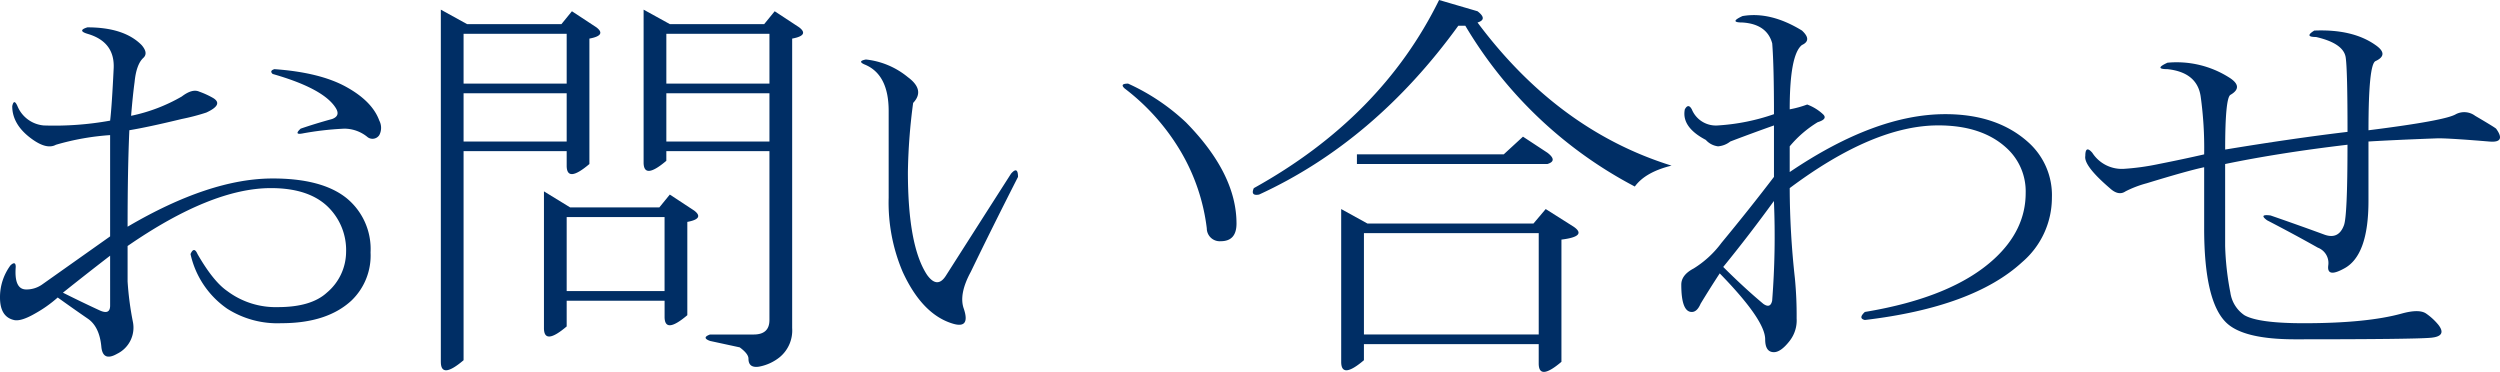
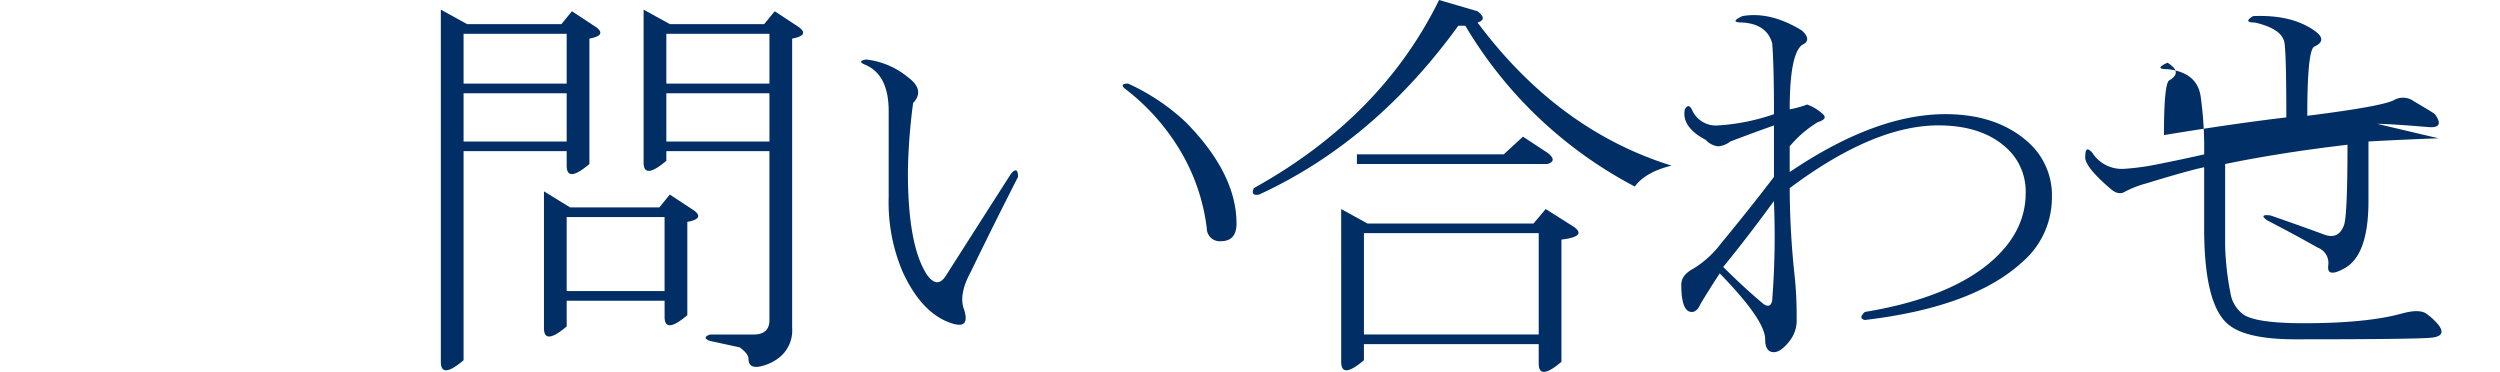
<svg xmlns="http://www.w3.org/2000/svg" id="Group_458" data-name="Group 458" width="409.776" height="60.956" viewBox="0 0 409.776 60.956">
  <defs>
    <clipPath id="clip-path">
      <rect id="Rectangle_283" data-name="Rectangle 283" width="409.776" height="60.956" transform="translate(0 0)" fill="none" />
    </clipPath>
  </defs>
  <g id="Group_457" data-name="Group 457" clip-path="url(#clip-path)">
-     <path id="Path_38484" data-name="Path 38484" d="M18.05,38.746v-16.6a41.428,41.428,0,0,0-8.882,1.582q-1.437.791-3.724-.791Q2.006,20.559,2.006,17.4q.282-1.314.859,0a5.14,5.14,0,0,0,4.3,3.163,51.256,51.256,0,0,0,10.887-.79q.282-2.373.573-8.435.282-4.479-4.3-5.8-1.719-.525,0-1.055,6.017,0,8.882,2.9c.761.882.86,1.581.286,2.108q-1.147,1.057-1.432,3.954-.29,2.115-.573,5.536A27.73,27.73,0,0,0,29.8,15.814q1.719-1.314,2.865-.791a13.712,13.712,0,0,1,2.292,1.055q1.719,1.058-1.146,2.373A34.693,34.693,0,0,1,29.8,19.5q-5.447,1.323-8.6,1.845-.288,6.591-.286,15.815,13.462-7.907,23.78-7.907,8.018,0,12.033,3.162a10.761,10.761,0,0,1,4.011,8.963,10.217,10.217,0,0,1-3.151,7.907q-4.016,3.694-11.46,3.69a15.31,15.31,0,0,1-8.882-2.373,14.742,14.742,0,0,1-6.017-8.961q.572-1.315,1.146,0,2.579,4.487,4.871,6.063a13.24,13.24,0,0,0,8.308,2.635q5.439,0,8.022-2.371a8.76,8.76,0,0,0,3.152-6.59,9.9,9.9,0,0,0-3.152-7.645q-3.156-2.9-9.168-2.9-9.743,0-23.493,9.489v5.8a50.056,50.056,0,0,0,.86,6.59A4.769,4.769,0,0,1,19.2,57.988q-2.3,1.316-2.579-1.054-.288-3.423-2.292-4.745-2.3-1.581-4.87-3.426A20.8,20.8,0,0,1,5.73,51.4q-2.3,1.323-3.438,1.055Q0,51.93,0,48.763a8.778,8.778,0,0,1,1.719-5.272c.573-.527.859-.436.859.264q-.288,3.694,1.72,3.69a4.434,4.434,0,0,0,2.578-.791q3.72-2.633,11.174-7.908m0,3.164q-3.438,2.637-7.736,6.063,3.15,1.58,6.017,2.9,1.719.791,1.719-.791ZM44.695,12.125c-.385-.351-.287-.614.286-.791q7.448.531,11.747,2.9t5.444,5.537a2.55,2.55,0,0,1,0,2.372,1.329,1.329,0,0,1-2.006.263,6.012,6.012,0,0,0-3.724-1.318,49.953,49.953,0,0,0-6.876.791q-1.437.267-.287-.791,2.289-.791,5.157-1.581,1.429-.526.573-1.845Q53,14.5,44.695,12.125" fill="#002e65" />
    <path id="Path_38485" data-name="Path 38485" d="M72.256,59.306V1.581l4.3,2.372H92.025l1.72-2.109,4.01,2.636Q99.474,5.8,96.609,6.326V26.884q-3.726,3.165-3.724.264V24.776h-16.9V59.043q-3.726,3.162-3.725.263M92.885,5.535h-16.9v8.171h16.9Zm-16.9,17.66h16.9V15.287h-16.9Zm36.674,13.18V51.662q-3.729,3.164-3.726.263V49.29H92.885v4.217q-3.728,3.164-3.725.264V31.366L93.458,34H108.07l1.719-2.109,4.01,2.636c1.147.881.762,1.495-1.144,1.846M92.885,47.709h16.044V35.584H92.885ZM129.844,6.326V53.771a5.682,5.682,0,0,1-2.006,4.744A7.6,7.6,0,0,1,124.4,60.1c-1.147.172-1.719-.263-1.719-1.318,0-.527-.48-1.145-1.433-1.846l-4.87-1.054q-1.438-.531,0-1.054h7.163q2.577,0,2.578-2.372V24.776h-16.9v1.581q-3.728,3.163-3.725.264V1.581l4.3,2.372H125.26l1.719-2.109,4.012,2.636c1.146.881.759,1.495-1.147,1.846m-3.724-.791h-16.9v8.171h16.9Zm-16.9,17.66h16.9V15.287h-16.9Z" fill="#002e65" />
    <path id="Path_38486" data-name="Path 38486" d="M145.662,18.187q0-6.062-4.011-7.644c-.765-.35-.672-.614.286-.791a12.985,12.985,0,0,1,6.877,2.9q2.86,2.112.86,4.217a94.185,94.185,0,0,0-.86,11.334q0,12.126,3.152,16.869,1.717,2.373,3.151,0,4.869-7.641,10.6-16.6c.76-.877,1.146-.7,1.146.527q-4.3,8.438-7.736,15.551-2.007,3.695-1.146,6.062,1.142,3.429-2.006,2.373-4.875-1.581-8.021-8.435a28.945,28.945,0,0,1-2.293-12.125Zm48.706,1.845q8.307,8.439,8.309,16.605c0,1.937-.86,2.9-2.579,2.9a2.121,2.121,0,0,1-2.292-2.109,32.472,32.472,0,0,0-4.3-12.652,35.932,35.932,0,0,0-9.168-10.28c-.574-.526-.385-.79.573-.79a34.668,34.668,0,0,1,9.454,6.326" fill="#002e65" />
    <path id="Path_38487" data-name="Path 38487" d="M239.034,4.216Q225.281,23.2,206.372,31.893q-1.437.266-.86-1.054Q226.424,19.242,235.881,0l6.3,1.844q1.719,1.323,0,1.845,13.175,17.662,31.8,23.459-4.3,1.057-6.017,3.427A70.138,70.138,0,0,1,240.179,4.216Zm-19.2,30.049,4.3,2.372h27.218l2.006-2.372,4.584,2.9q2.289,1.579-2.006,2.108V59.306q-3.726,3.164-3.725.264V56.406h-28.65v2.637q-3.726,3.162-3.725.263Zm2.579-7.381V25.3h24.066l3.152-2.9,4.011,2.636q1.721,1.323,0,1.844Zm29.8,11.334h-28.65V54.824h28.65Z" fill="#002e65" />
    <path id="Path_38488" data-name="Path 38488" d="M278.733,49.817c-.384.882-.859,1.318-1.432,1.318-1.146,0-1.72-1.49-1.72-4.481q0-1.581,2.006-2.636a16.442,16.442,0,0,0,4.585-4.217q4.58-5.535,8.6-10.807V20.559q-3.726,1.323-7.163,2.636a3.7,3.7,0,0,1-2.005.791,3.209,3.209,0,0,1-2.005-1.054q-4.016-2.107-3.439-5.008.57-1.052,1.146,0a4.26,4.26,0,0,0,4.3,2.635,34.3,34.3,0,0,0,9.168-1.845q0-7.907-.288-11.6-.857-3.162-4.87-3.426-2.3,0,0-1.055,4.581-.789,9.743,2.373,1.716,1.583,0,2.372-2.01,1.581-2.007,10.544a17.212,17.212,0,0,0,2.866-.791,7.815,7.815,0,0,1,2.577,1.581q.861.79-.858,1.318a18.43,18.43,0,0,0-4.585,3.954V28.2q14.035-9.489,25.5-9.489,8.6,0,13.754,4.745a11.621,11.621,0,0,1,3.722,8.961,13.892,13.892,0,0,1-4.869,10.544q-8.023,7.383-25.786,9.489-1.148-.26,0-1.318,14.323-2.371,21.2-8.7,5.158-4.746,5.157-10.808a9.6,9.6,0,0,0-3.151-7.38q-4.017-3.688-11.174-3.691-10.6,0-24.353,10.28A137.585,137.585,0,0,0,294.2,45.6a63.321,63.321,0,0,1,.287,6.59,5.458,5.458,0,0,1-1.146,3.689q-1.437,1.844-2.578,1.846c-.957,0-1.432-.7-1.432-2.109q0-3.162-7.45-10.807-1.721,2.639-3.152,5.008m3.725-6.062q3.438,3.429,6.589,6.062c.763.527,1.241.355,1.432-.527a135.544,135.544,0,0,0,.288-16.343q-4.016,5.537-8.309,10.808" fill="#002e65" />
-     <path id="Path_38489" data-name="Path 38489" d="M399.678,22.668q-7.166.266-11.461.527v9.752q0,8.966-4.011,11.071-2.866,1.581-2.578-.527a2.689,2.689,0,0,0-1.72-2.9q-3.726-2.106-8.308-4.481-1.437-1.052.573-.791,4.58,1.583,8.882,3.162,2.289.792,3.151-1.581.572-1.58.574-13.178-11.175,1.322-20.056,3.162V40.328a46.436,46.436,0,0,0,.859,7.645,5.4,5.4,0,0,0,2.292,3.689q2.291,1.322,9.741,1.318,10.314,0,16.045-1.582,2.86-.791,4.011,0a9.777,9.777,0,0,1,2.006,1.846q1.43,1.846-1.146,2.109t-22.348.263q-8.313,0-11.174-2.636-3.726-3.421-3.725-15.551V27.412q-2.577.532-9.454,2.637a17.5,17.5,0,0,0-3.438,1.317c-.766.528-1.625.355-2.578-.527q-4.3-3.687-4.012-5.272,0-1.84,1.146-.527a5.745,5.745,0,0,0,5.158,2.636,40.048,40.048,0,0,0,5.729-.791q4.01-.792,7.449-1.581a61.094,61.094,0,0,0-.572-9.49q-.579-3.953-5.444-4.48-2.295,0,0-1.055A16.063,16.063,0,0,1,365.3,12.652q2.578,1.581.286,2.9-.859.531-.859,8.963,11.174-1.844,20.056-2.9,0-10.013-.288-12.125-.288-2.371-4.87-3.425c-1.339,0-1.432-.351-.287-1.055q6.3-.261,10.029,2.372,2.289,1.581,0,2.636-1.149.531-1.147,11.334,12.6-1.583,14.325-2.636a2.98,2.98,0,0,1,3.153.264q3.148,1.846,3.437,2.108c1.147,1.582.761,2.286-1.145,2.109q-6.307-.525-8.309-.527" fill="#002e65" />
+     <path id="Path_38489" data-name="Path 38489" d="M399.678,22.668q-7.166.266-11.461.527v9.752q0,8.966-4.011,11.071-2.866,1.581-2.578-.527a2.689,2.689,0,0,0-1.72-2.9q-3.726-2.106-8.308-4.481-1.437-1.052.573-.791,4.58,1.583,8.882,3.162,2.289.792,3.151-1.581.572-1.58.574-13.178-11.175,1.322-20.056,3.162V40.328a46.436,46.436,0,0,0,.859,7.645,5.4,5.4,0,0,0,2.292,3.689q2.291,1.322,9.741,1.318,10.314,0,16.045-1.582,2.86-.791,4.011,0a9.777,9.777,0,0,1,2.006,1.846q1.43,1.846-1.146,2.109t-22.348.263q-8.313,0-11.174-2.636-3.726-3.421-3.725-15.551V27.412q-2.577.532-9.454,2.637a17.5,17.5,0,0,0-3.438,1.317c-.766.528-1.625.355-2.578-.527q-4.3-3.687-4.012-5.272,0-1.84,1.146-.527a5.745,5.745,0,0,0,5.158,2.636,40.048,40.048,0,0,0,5.729-.791q4.01-.792,7.449-1.581a61.094,61.094,0,0,0-.572-9.49q-.579-3.953-5.444-4.48-2.295,0,0-1.055q2.578,1.581.286,2.9-.859.531-.859,8.963,11.174-1.844,20.056-2.9,0-10.013-.288-12.125-.288-2.371-4.87-3.425c-1.339,0-1.432-.351-.287-1.055q6.3-.261,10.029,2.372,2.289,1.581,0,2.636-1.149.531-1.147,11.334,12.6-1.583,14.325-2.636a2.98,2.98,0,0,1,3.153.264q3.148,1.846,3.437,2.108c1.147,1.582.761,2.286-1.145,2.109q-6.307-.525-8.309-.527" fill="#002e65" />
  </g>
</svg>